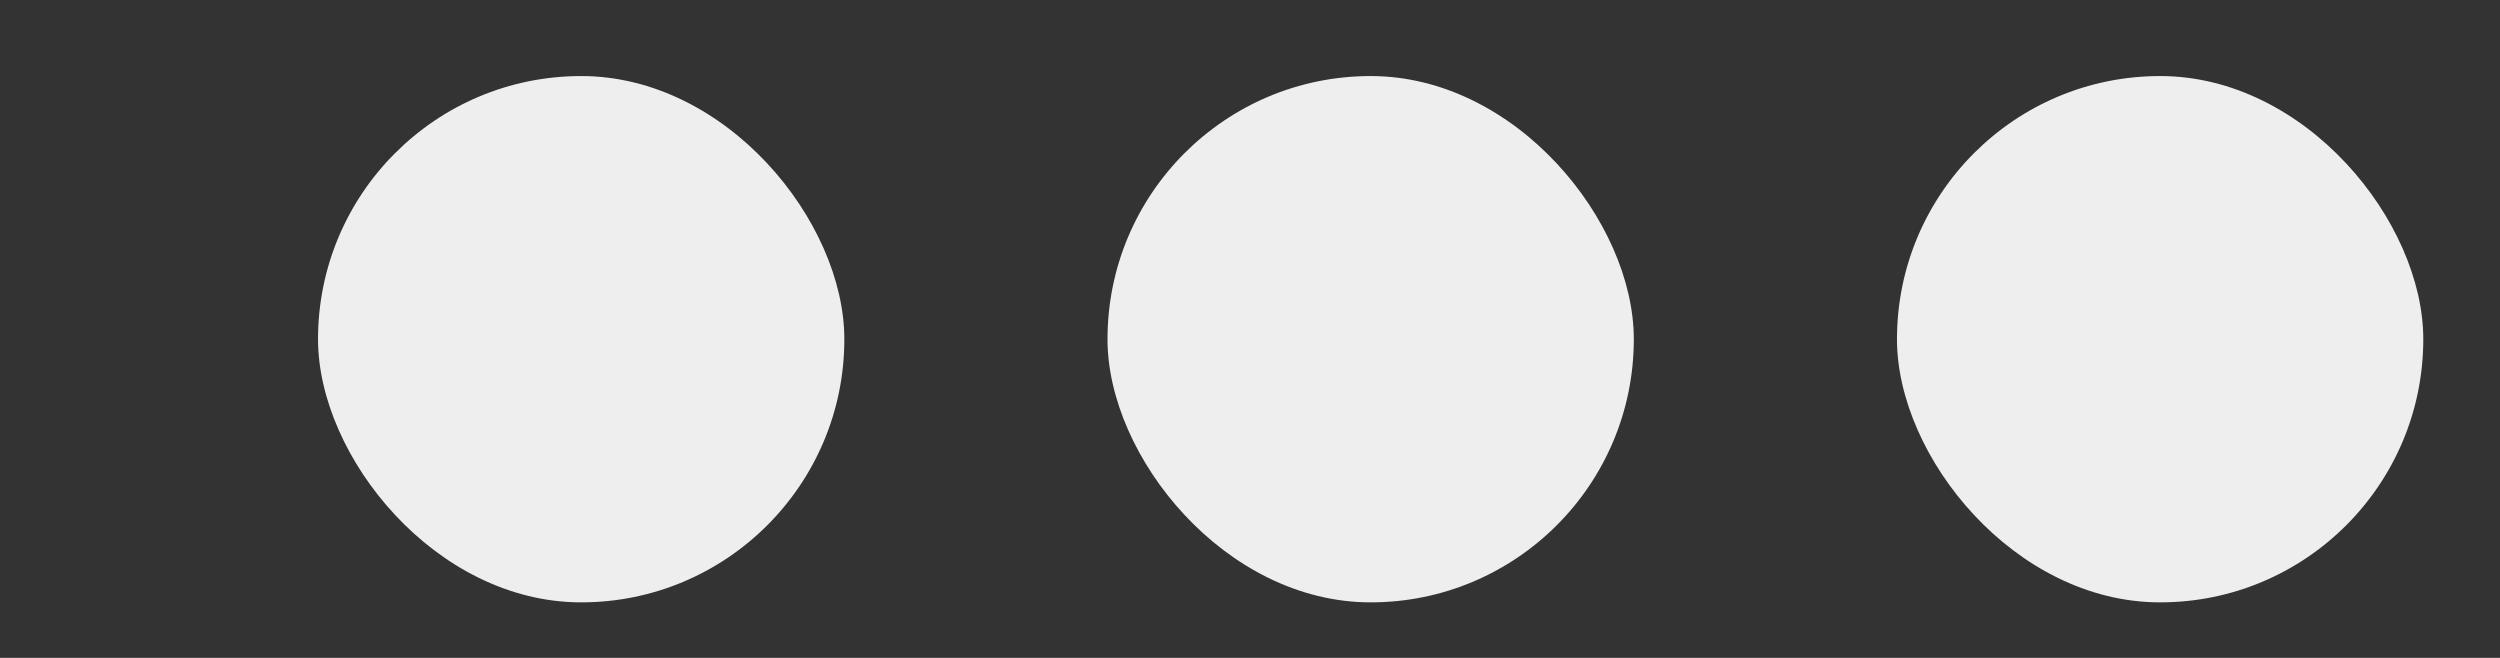
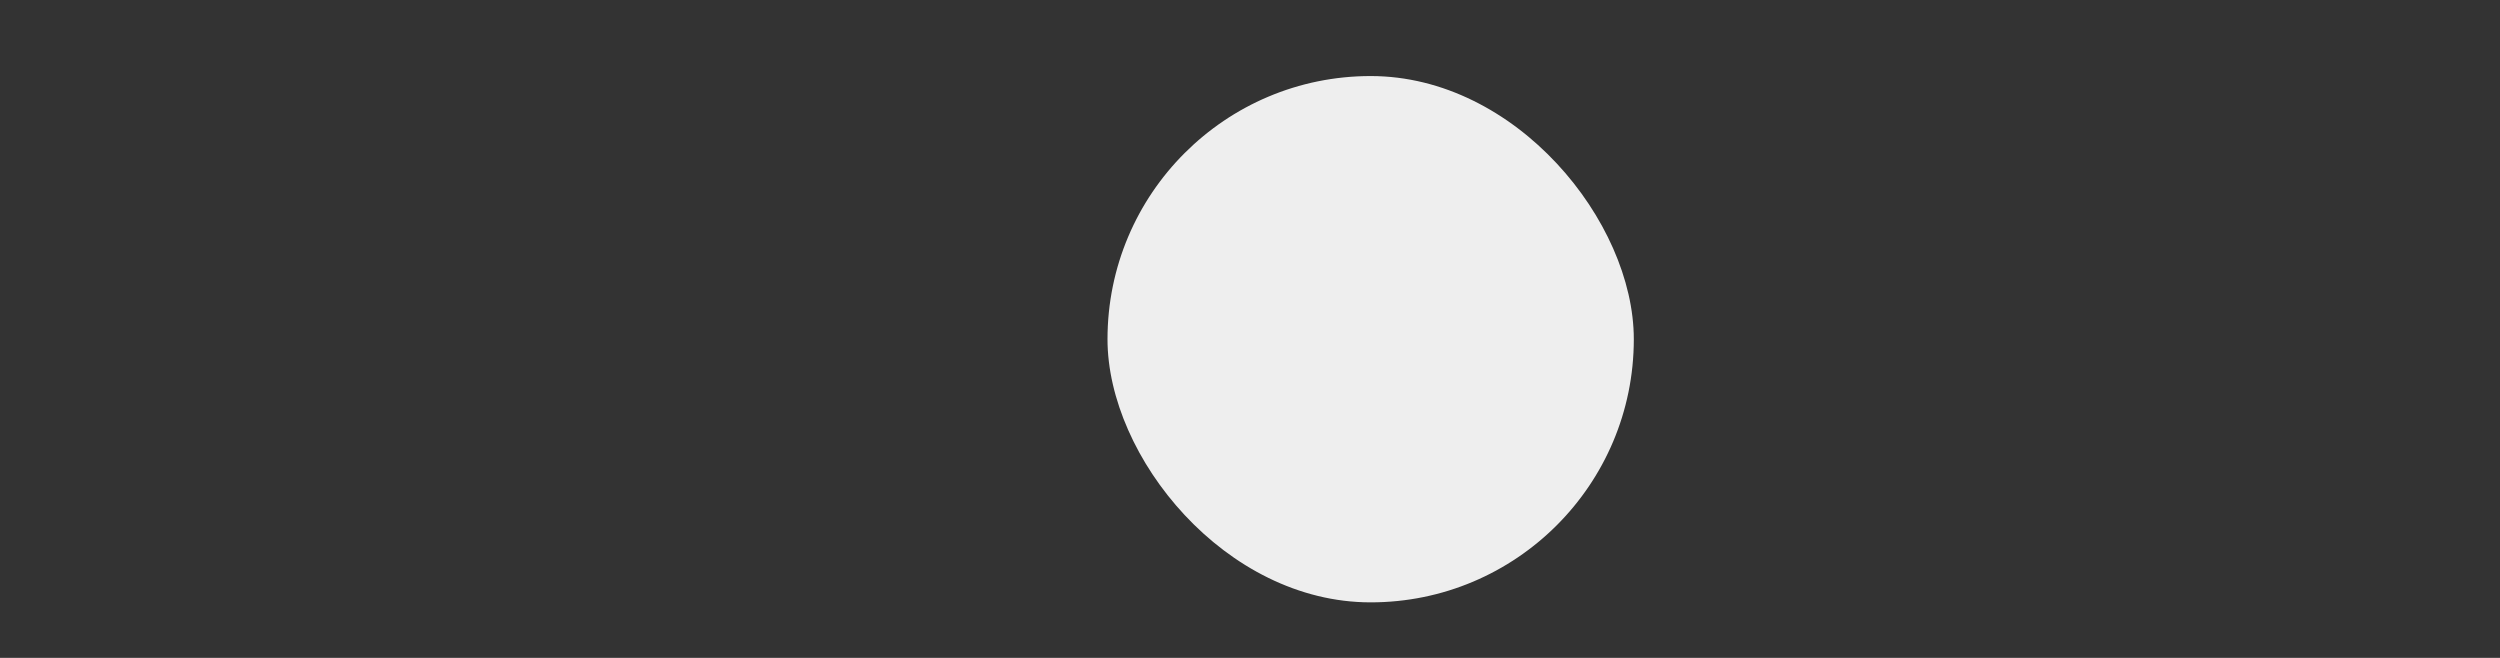
<svg xmlns="http://www.w3.org/2000/svg" width="19" height="5" viewBox="0 0 19 5" fill="none">
  <rect x="0" y="0" width="19" height="5" fill="#333333" stroke="none" />
-   <rect x="2.417" y="0.578" width="4" height="4" rx="2" fill="#EEEEEE" />
  <rect x="8.417" y="0.578" width="4" height="4" rx="2" fill="#EEEEEE" />
-   <rect x="14.417" y="0.578" width="4" height="4" rx="2" fill="#EEEEEE" />
</svg>